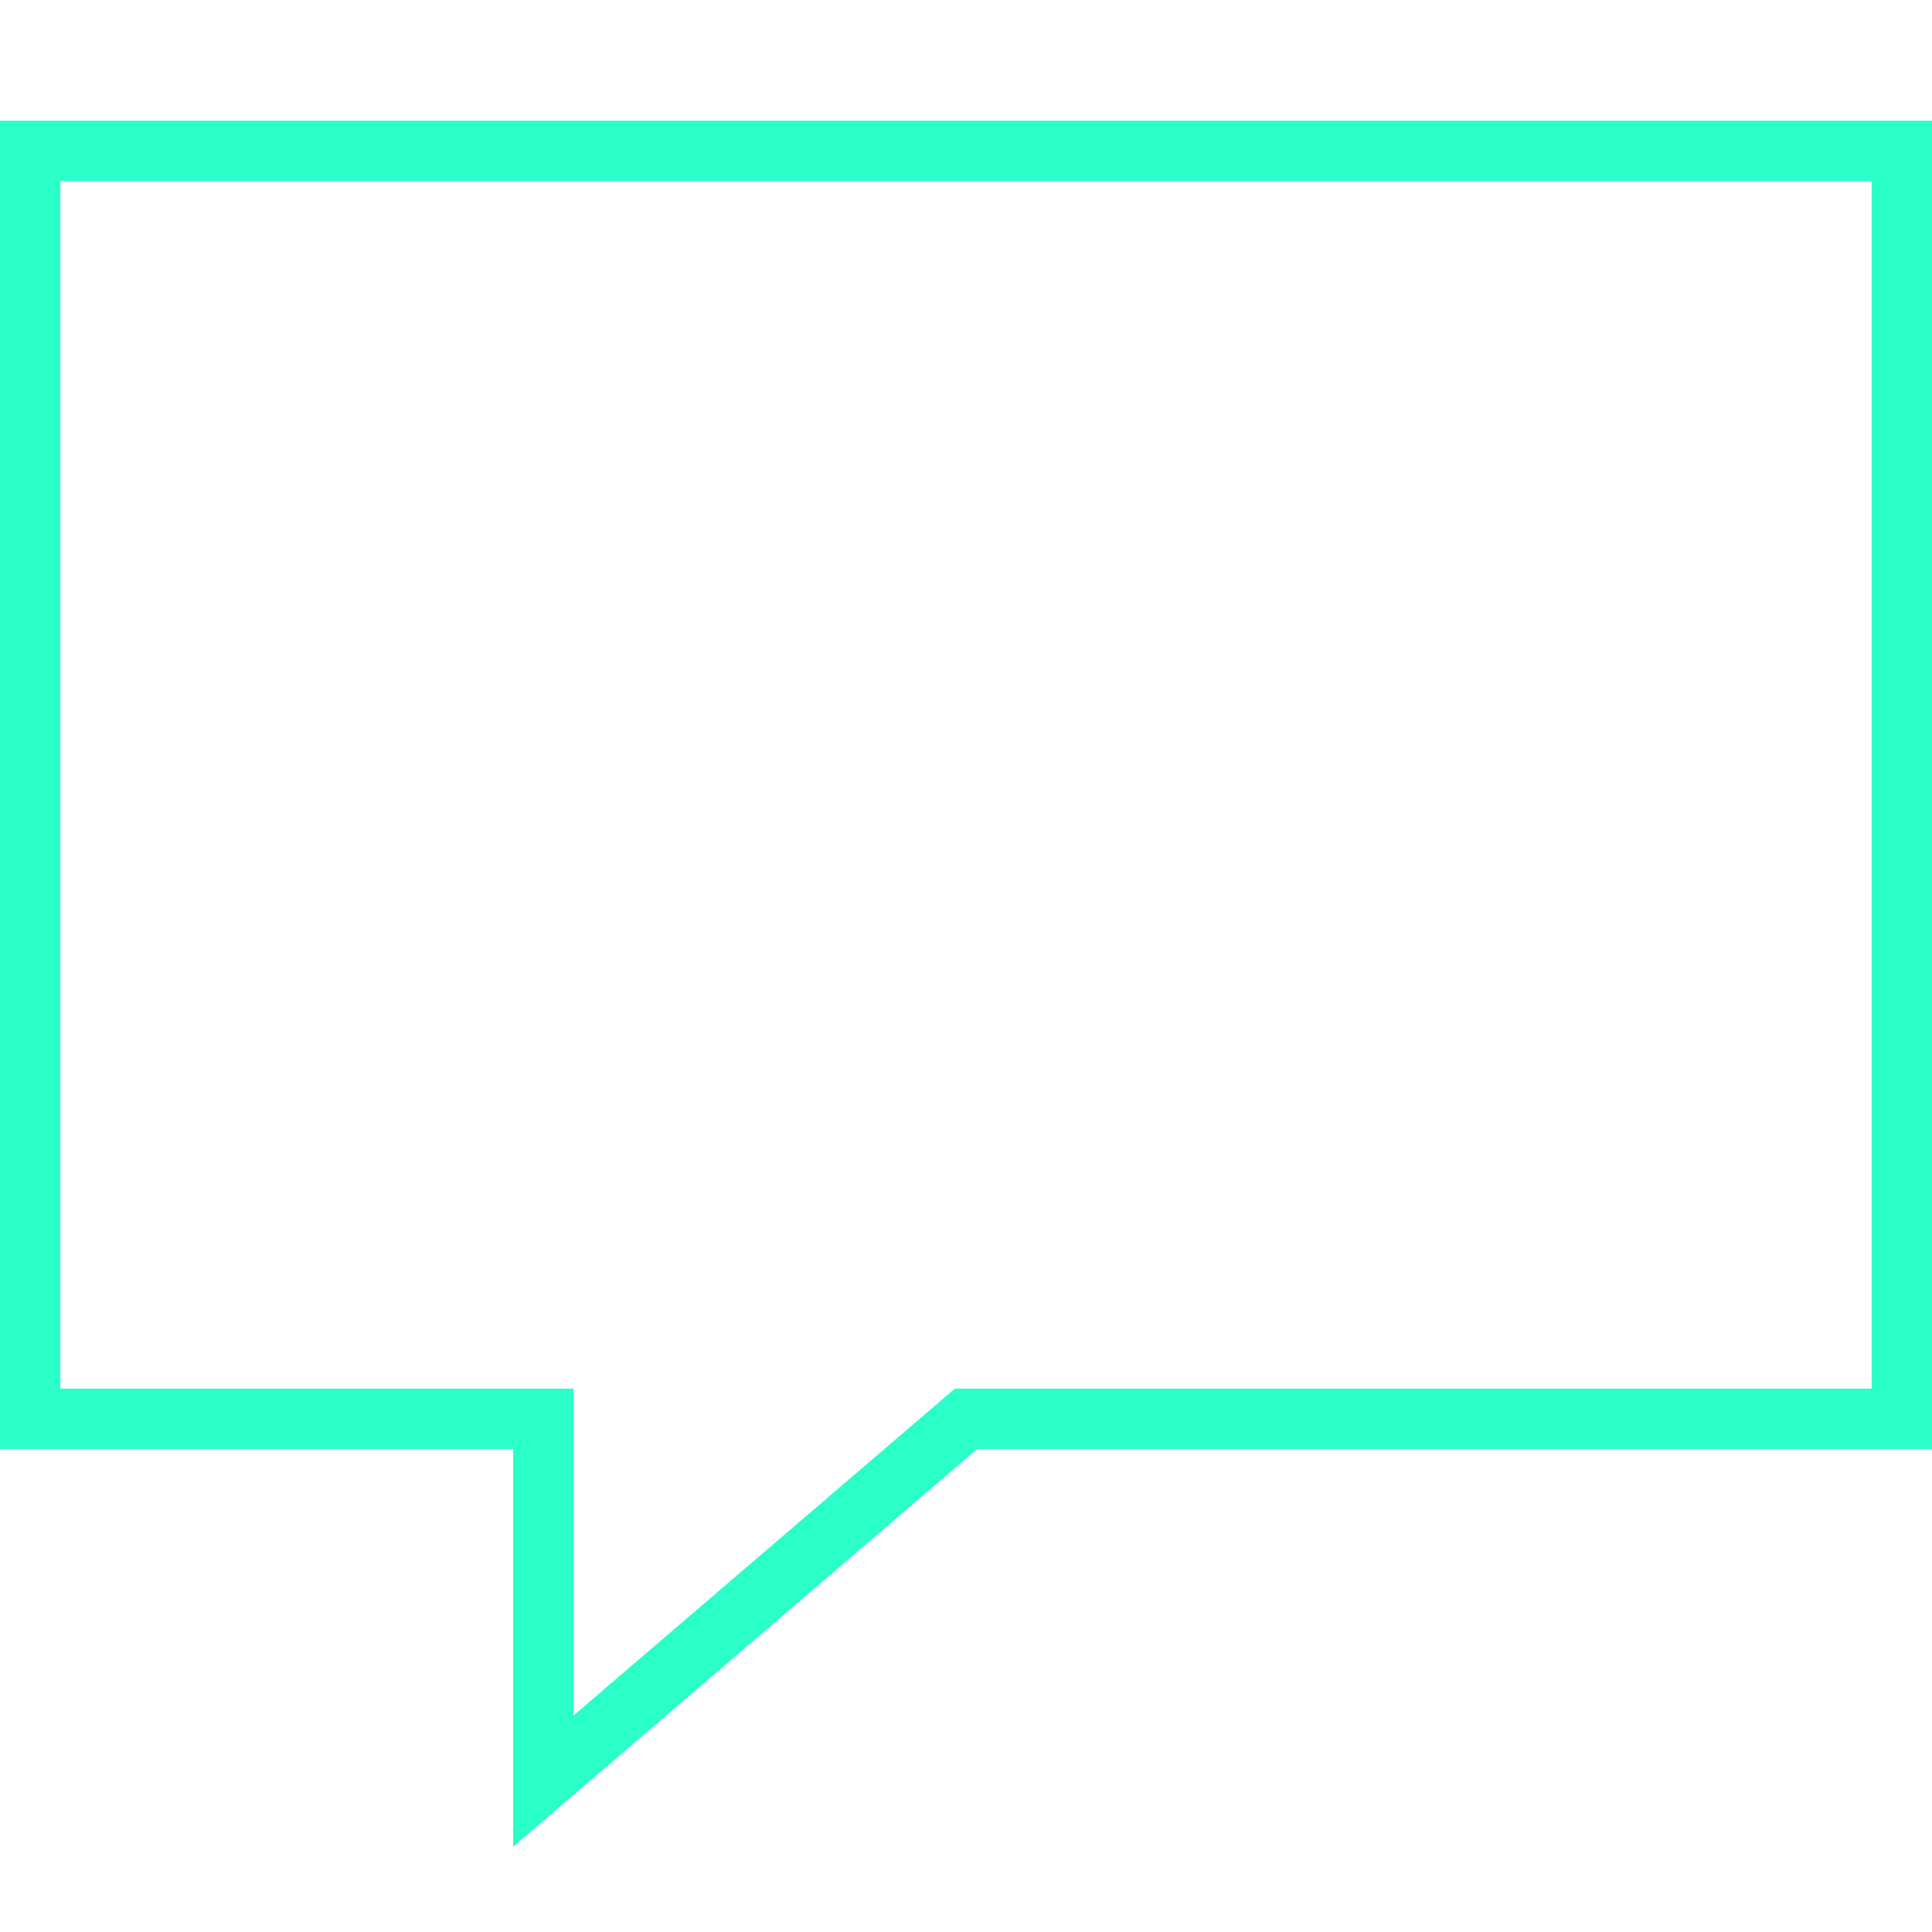
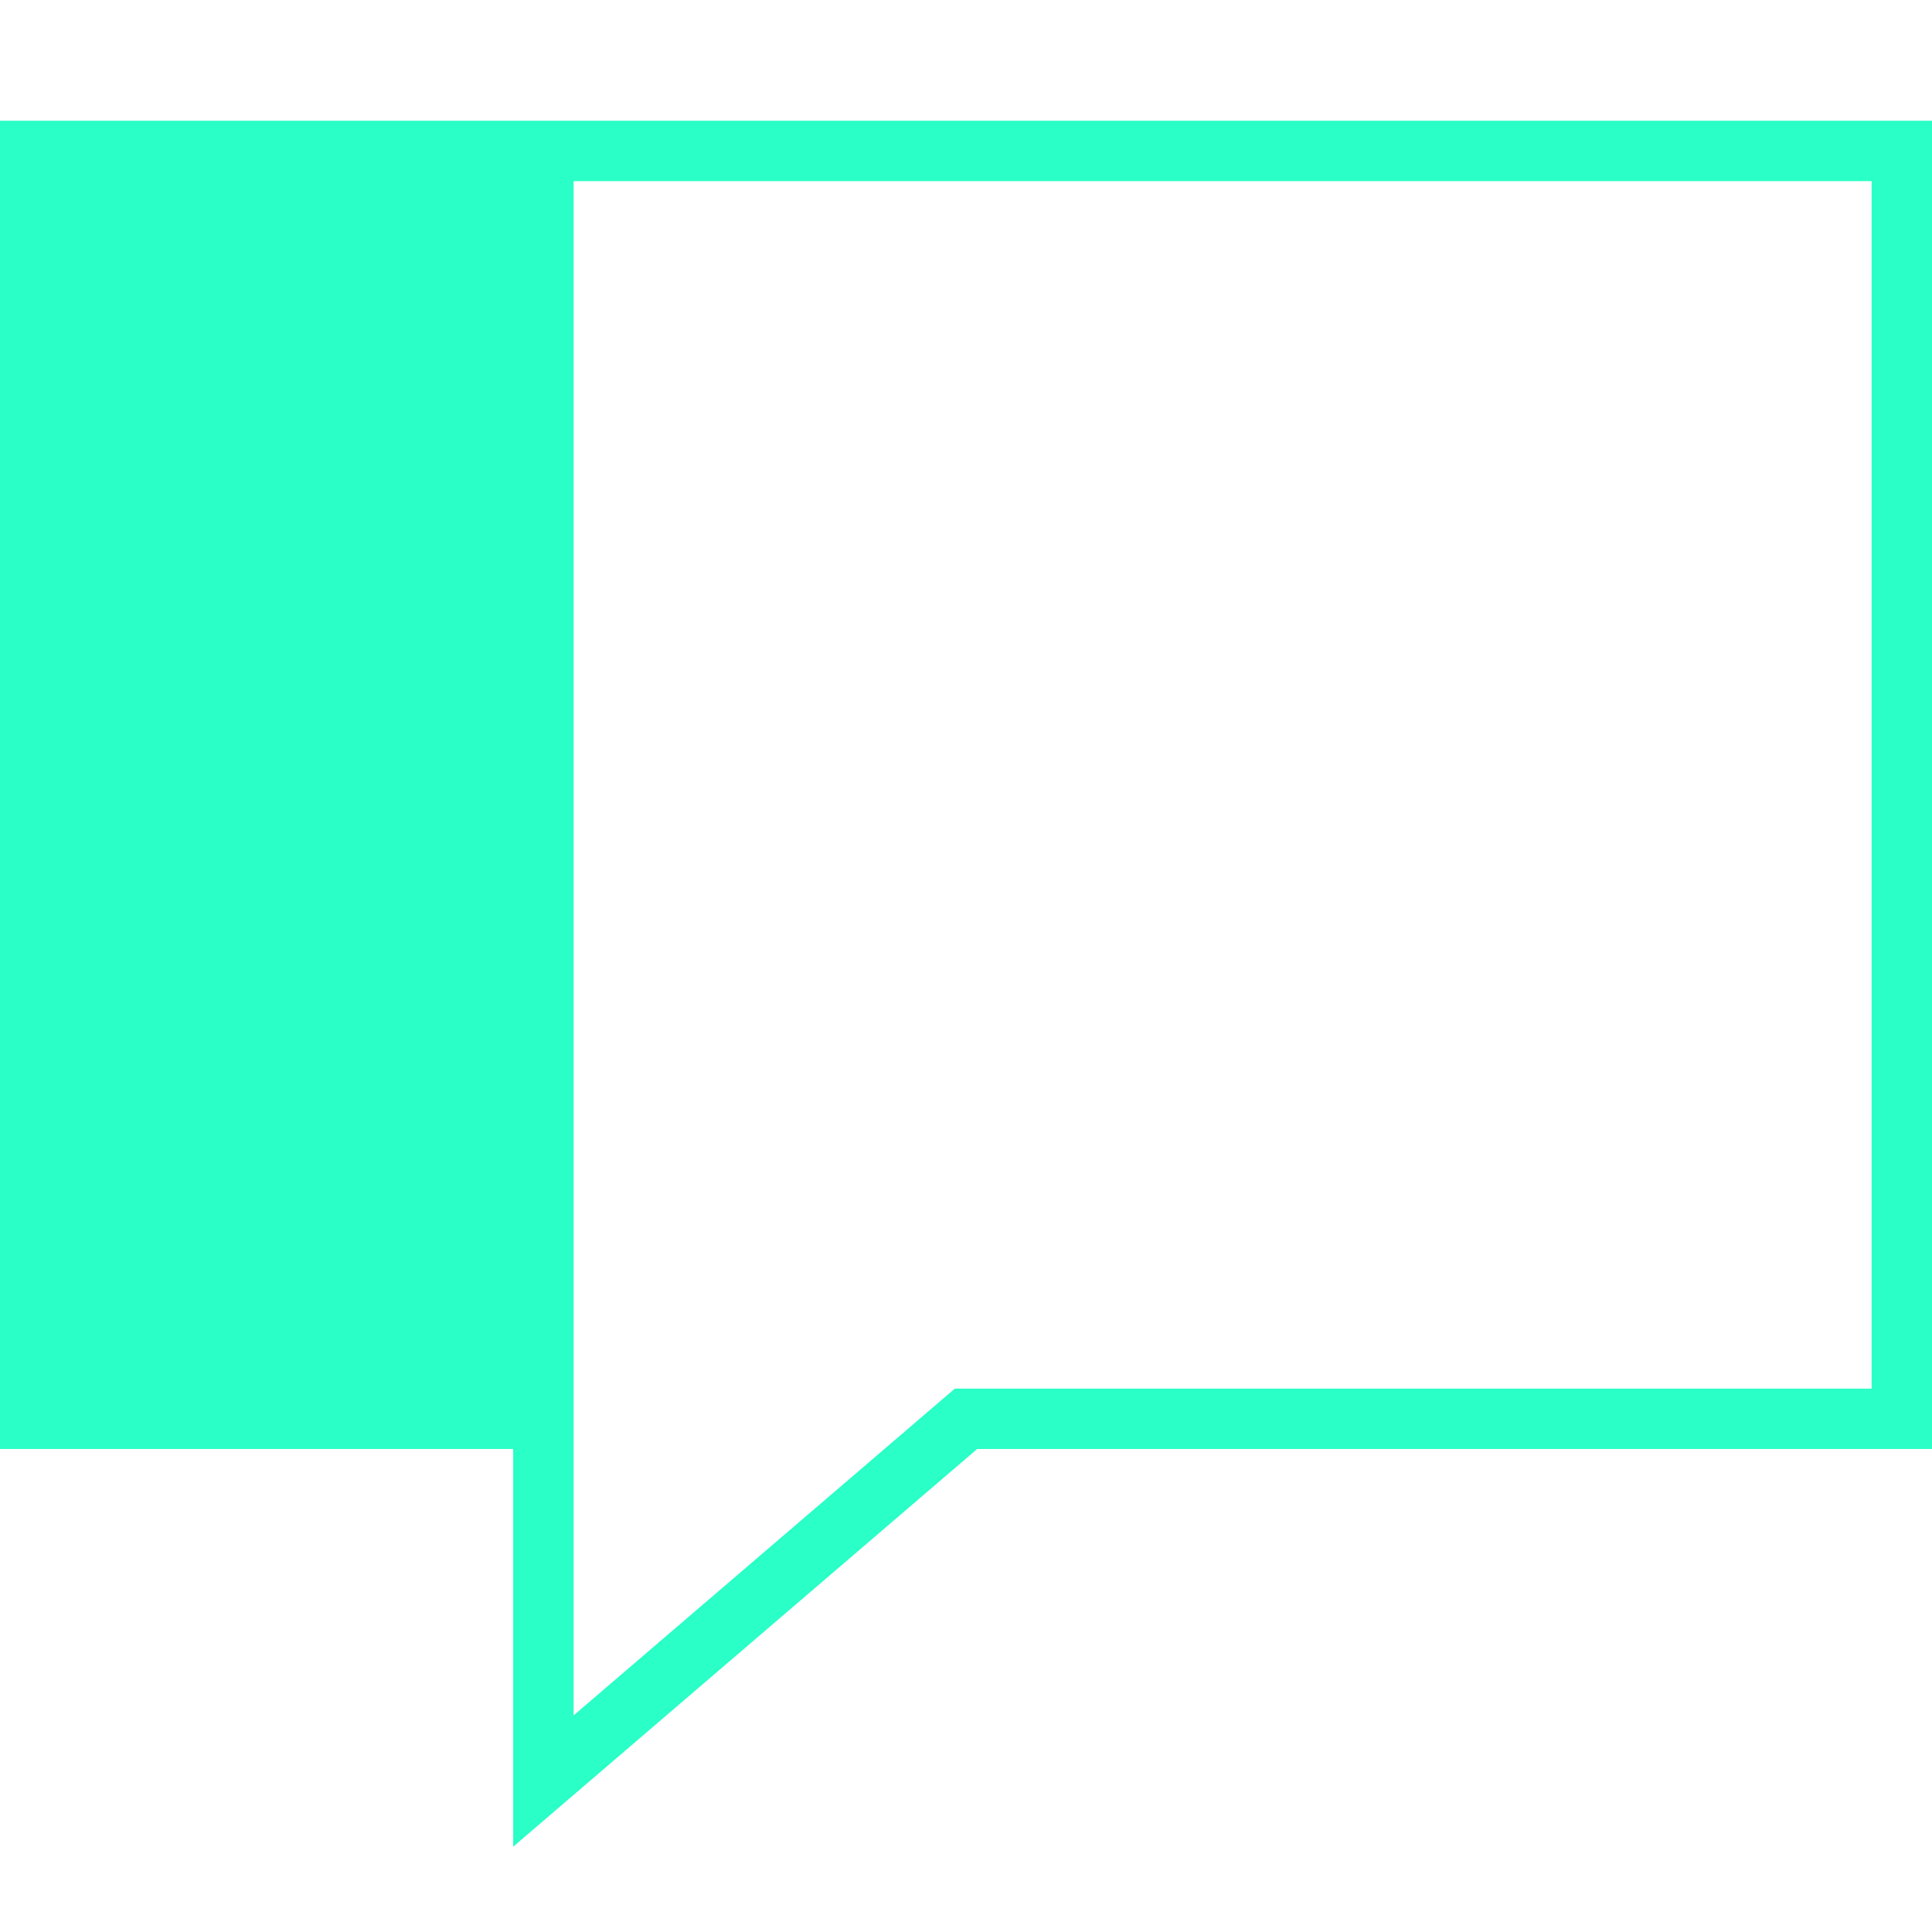
<svg xmlns="http://www.w3.org/2000/svg" width="288" height="288">
  <svg width="288" height="288" viewBox="0 0 64 64">
-     <path fill="#29ffc6" d="M0 48h17v13.174L32.37 48H64V4H0v44zM2 6h60v40H31.63L19 56.826V46H2V6z" class="color000 svgShape" />
+     <path fill="#29ffc6" d="M0 48h17v13.174L32.37 48H64V4H0v44zM2 6h60v40H31.63L19 56.826V46V6z" class="color000 svgShape" />
  </svg>
</svg>